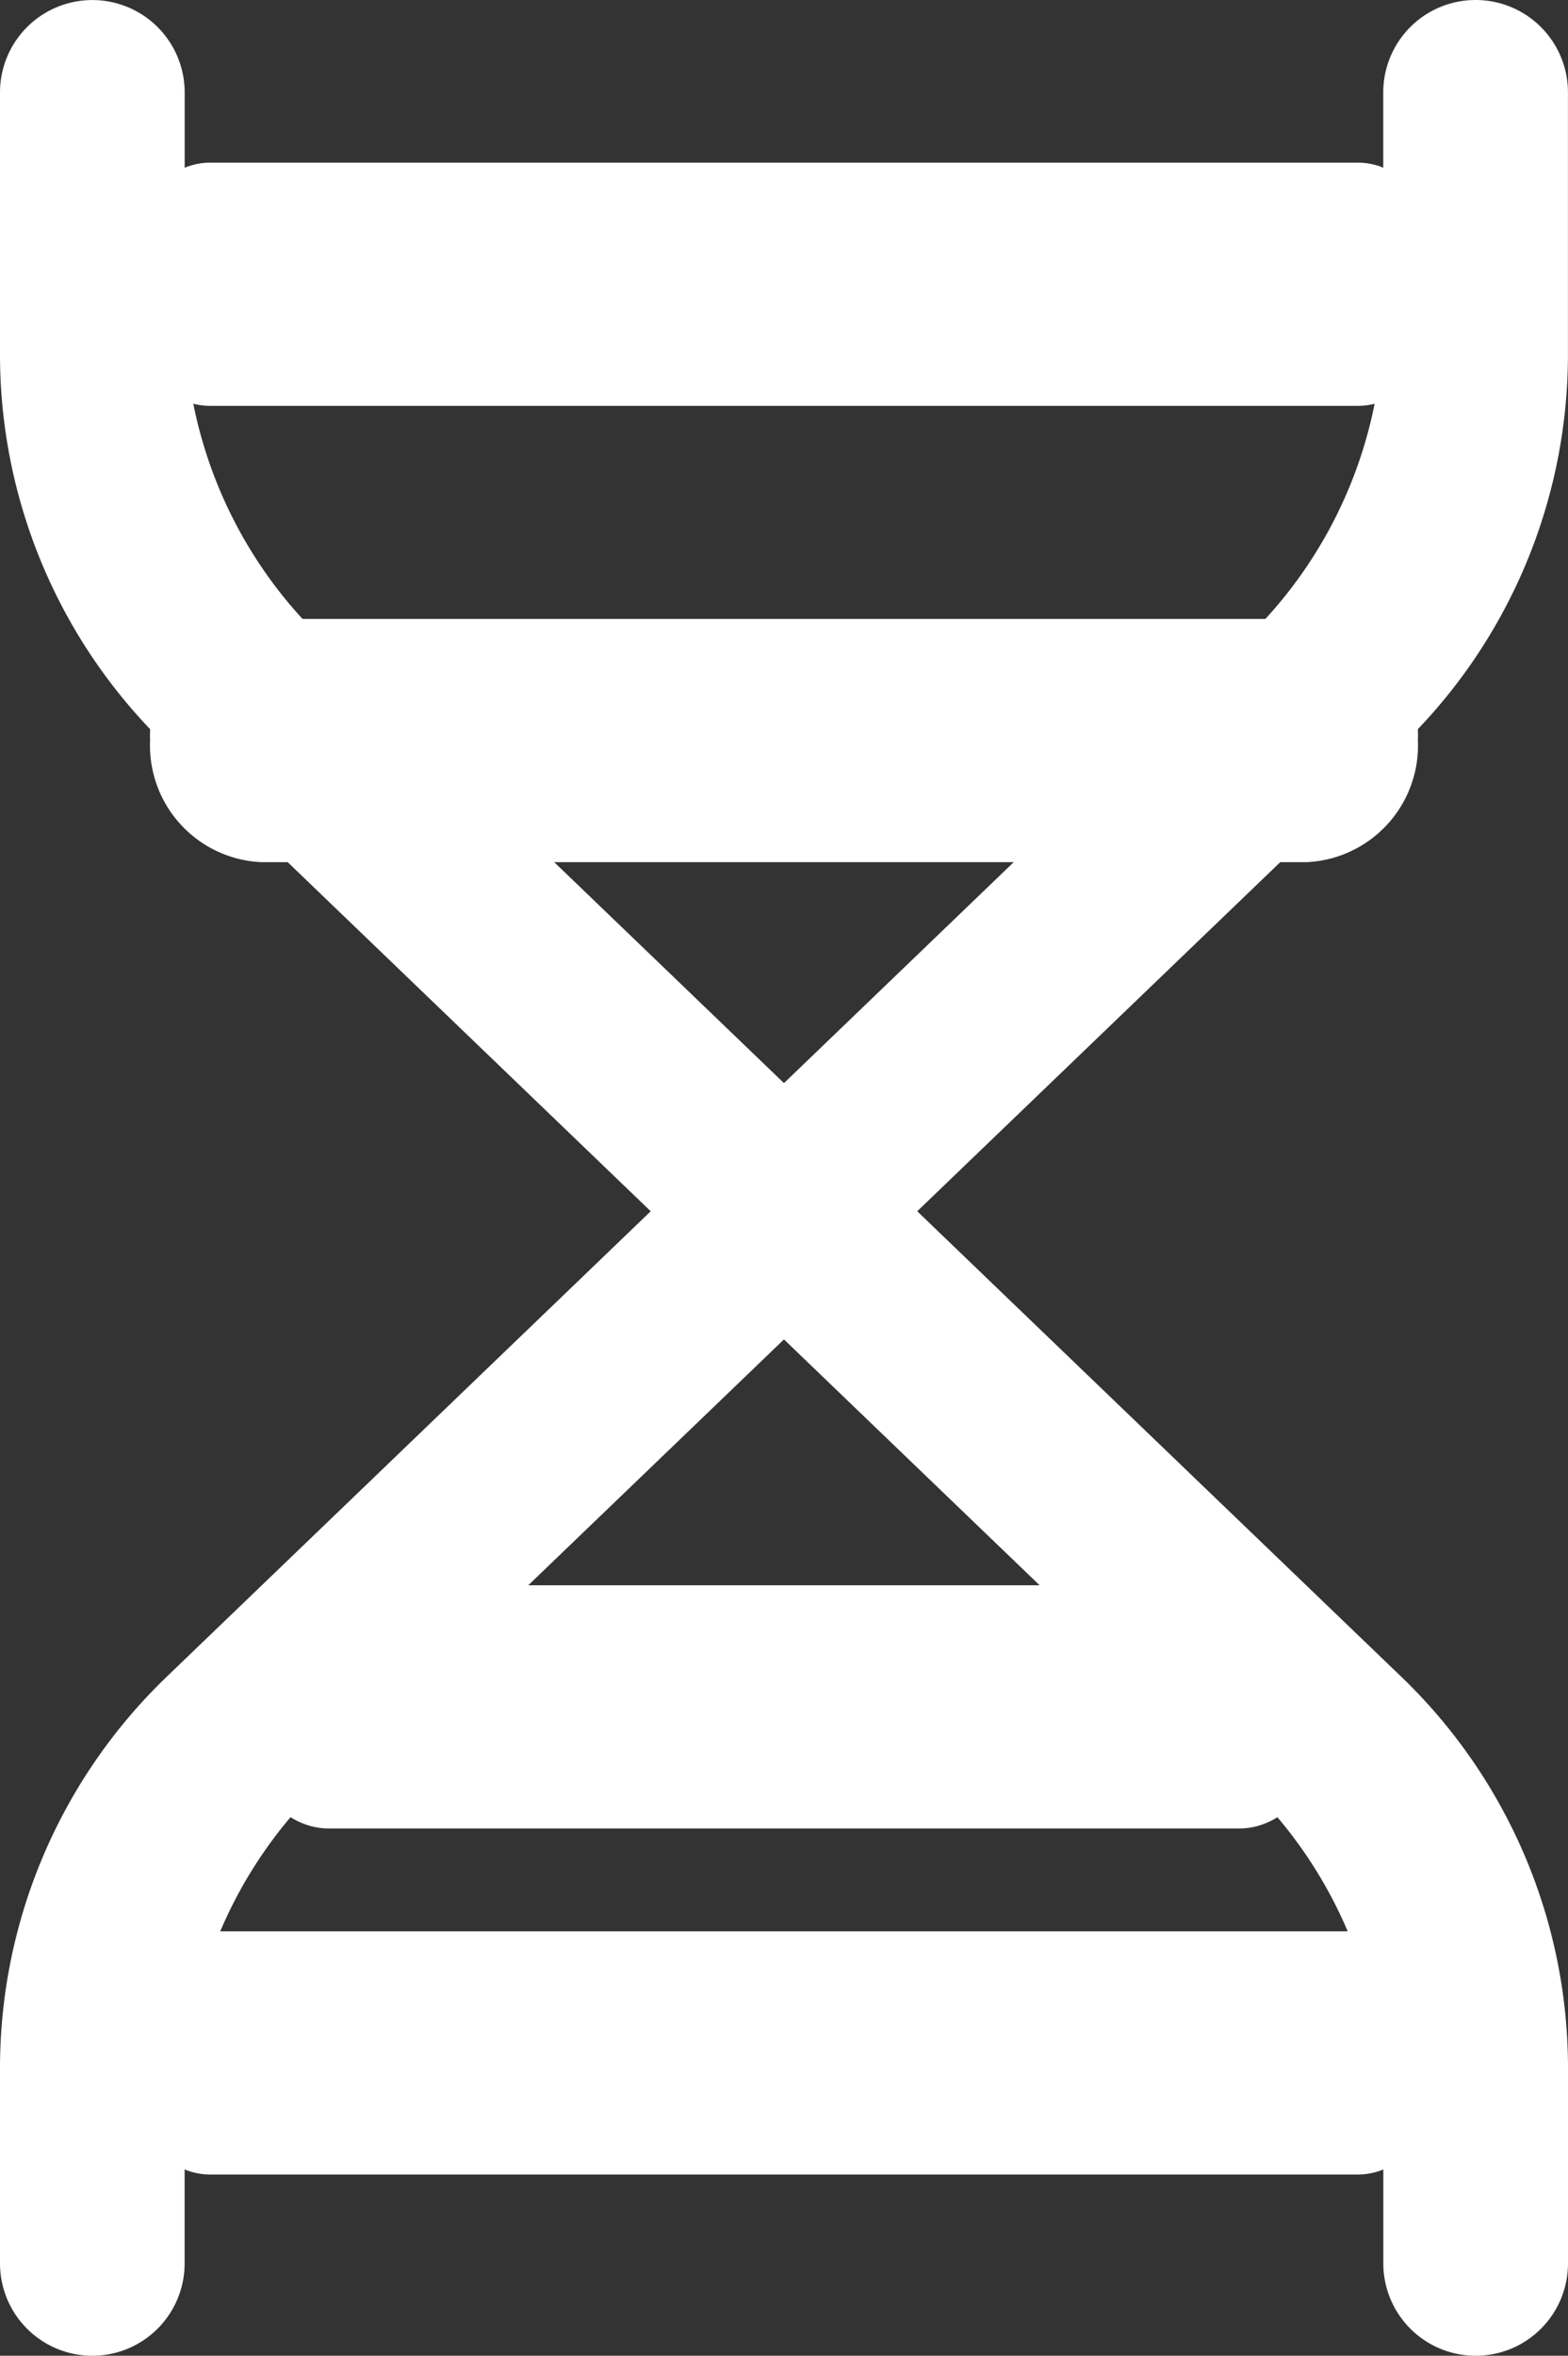
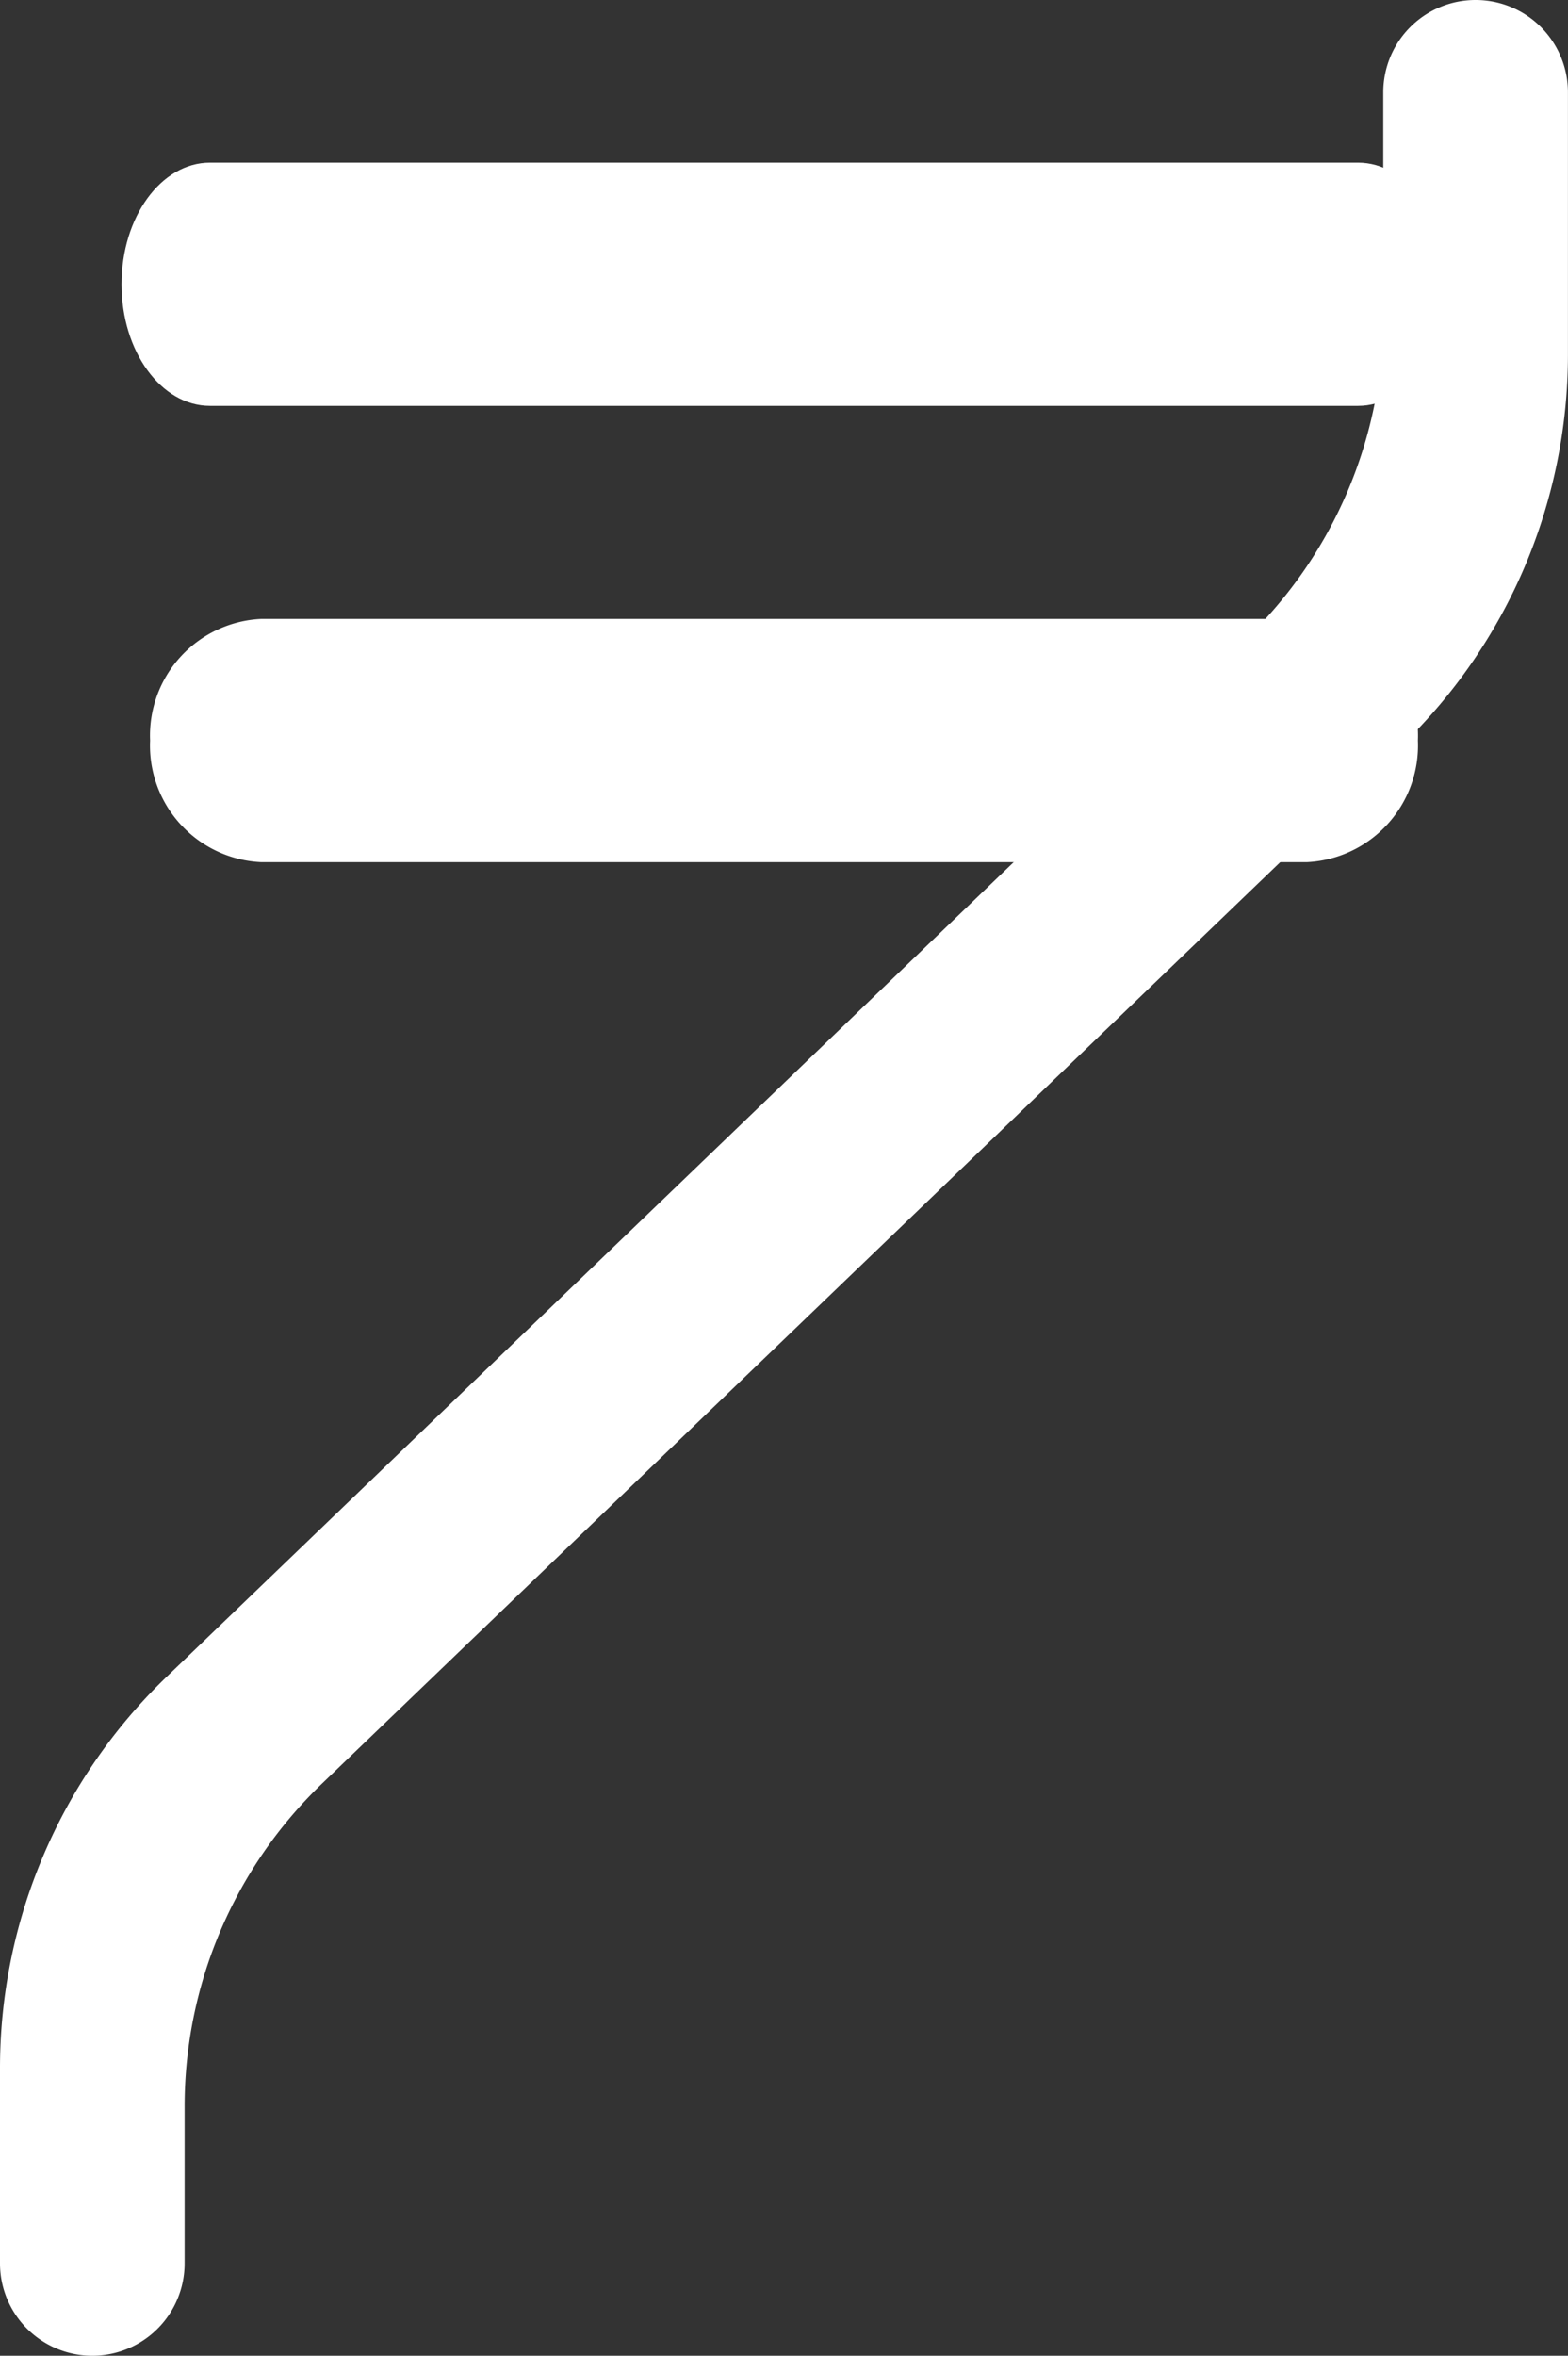
<svg xmlns="http://www.w3.org/2000/svg" width="29.971" height="45" viewBox="0 0 29.971 45">
  <rect x="0" y="0" width="29.971" height="45" fill="#333333" stroke="none" />
  <g id="biotech_icon" data-name="biotech icon" transform="translate(0 0)">
-     <path id="Path_1418" data-name="Path 1418" d="M630.09,987.616h0a1.765,1.765,0,0,1-1.765-1.765v-3a8.546,8.546,0,0,0-2.624-6.161l-20.651-19.847a10.361,10.361,0,0,1-3.166-7.434v-5.027a1.765,1.765,0,0,1,1.765-1.765h0a1.765,1.765,0,0,1,1.765,1.765v4.276a8.546,8.546,0,0,0,2.624,6.161l20.651,19.846a10.361,10.361,0,0,1,3.166,7.434v3.753A1.764,1.764,0,0,1,630.09,987.616Z" transform="translate(-601.884 -942.616)" fill="#fff" />
    <path id="Path_1419" data-name="Path 1419" d="M603.649,987.616h0a1.765,1.765,0,0,1-1.765-1.764V982.1a10.369,10.369,0,0,1,3.166-7.435L625.7,954.818a8.546,8.546,0,0,0,2.624-6.161v-4.276a1.764,1.764,0,0,1,1.765-1.765h0a1.764,1.764,0,0,1,1.765,1.765v5.027a10.368,10.368,0,0,1-3.166,7.435l-20.651,19.846a8.546,8.546,0,0,0-2.624,6.162v3A1.765,1.765,0,0,1,603.649,987.616Z" transform="translate(-601.884 -942.616)" fill="#fff" />
    <g id="Group_1325" data-name="Group 1325" transform="translate(2.323 36.892)">
-       <path id="Path_1420" data-name="Path 1420" d="M627.519,991.282H605.574c-.933,0-1.69-1.04-1.69-2.323h0c0-1.282.757-2.323,1.69-2.323h21.945c.934,0,1.69,1.041,1.69,2.323h0C629.209,990.241,628.453,991.282,627.519,991.282Z" transform="translate(-603.884 -986.636)" fill="#fff" />
-     </g>
+       </g>
    <g id="Group_1326" data-name="Group 1326" transform="translate(4.555 30.282)">
-       <path id="Path_1421" data-name="Path 1421" d="M625.921,982.532H608.514c-.954,0-1.727-1.039-1.727-2.323h0c0-1.282.773-2.323,1.727-2.323h17.407c.954,0,1.727,1.041,1.727,2.323h0C627.648,981.491,626.875,982.532,625.921,982.532Z" transform="translate(-606.787 -977.886)" fill="#fff" />
-     </g>
+       </g>
    <g id="Group_1327" data-name="Group 1327" transform="translate(2.323 3.107)">
      <path id="Path_1422" data-name="Path 1422" d="M627.519,949.937H605.574c-.933,0-1.69-1.039-1.69-2.323h0c0-1.284.757-2.323,1.69-2.323h21.945c.934,0,1.69,1.039,1.69,2.323h0C629.209,948.9,628.453,949.937,627.519,949.937Z" transform="translate(-603.884 -945.291)" fill="#fff" />
    </g>
    <g id="Group_1328" data-name="Group 1328" transform="translate(2.869 11.823)">
      <path id="Path_1423" data-name="Path 1423" d="M629.565,961.032H609.578a2.229,2.229,0,0,1-2.123-2.323h0a2.23,2.23,0,0,1,2.123-2.323h19.987a2.231,2.231,0,0,1,2.123,2.323h0A2.231,2.231,0,0,1,629.565,961.032Z" transform="translate(-607.455 -956.386)" fill="#fff" />
    </g>
  </g>
</svg>